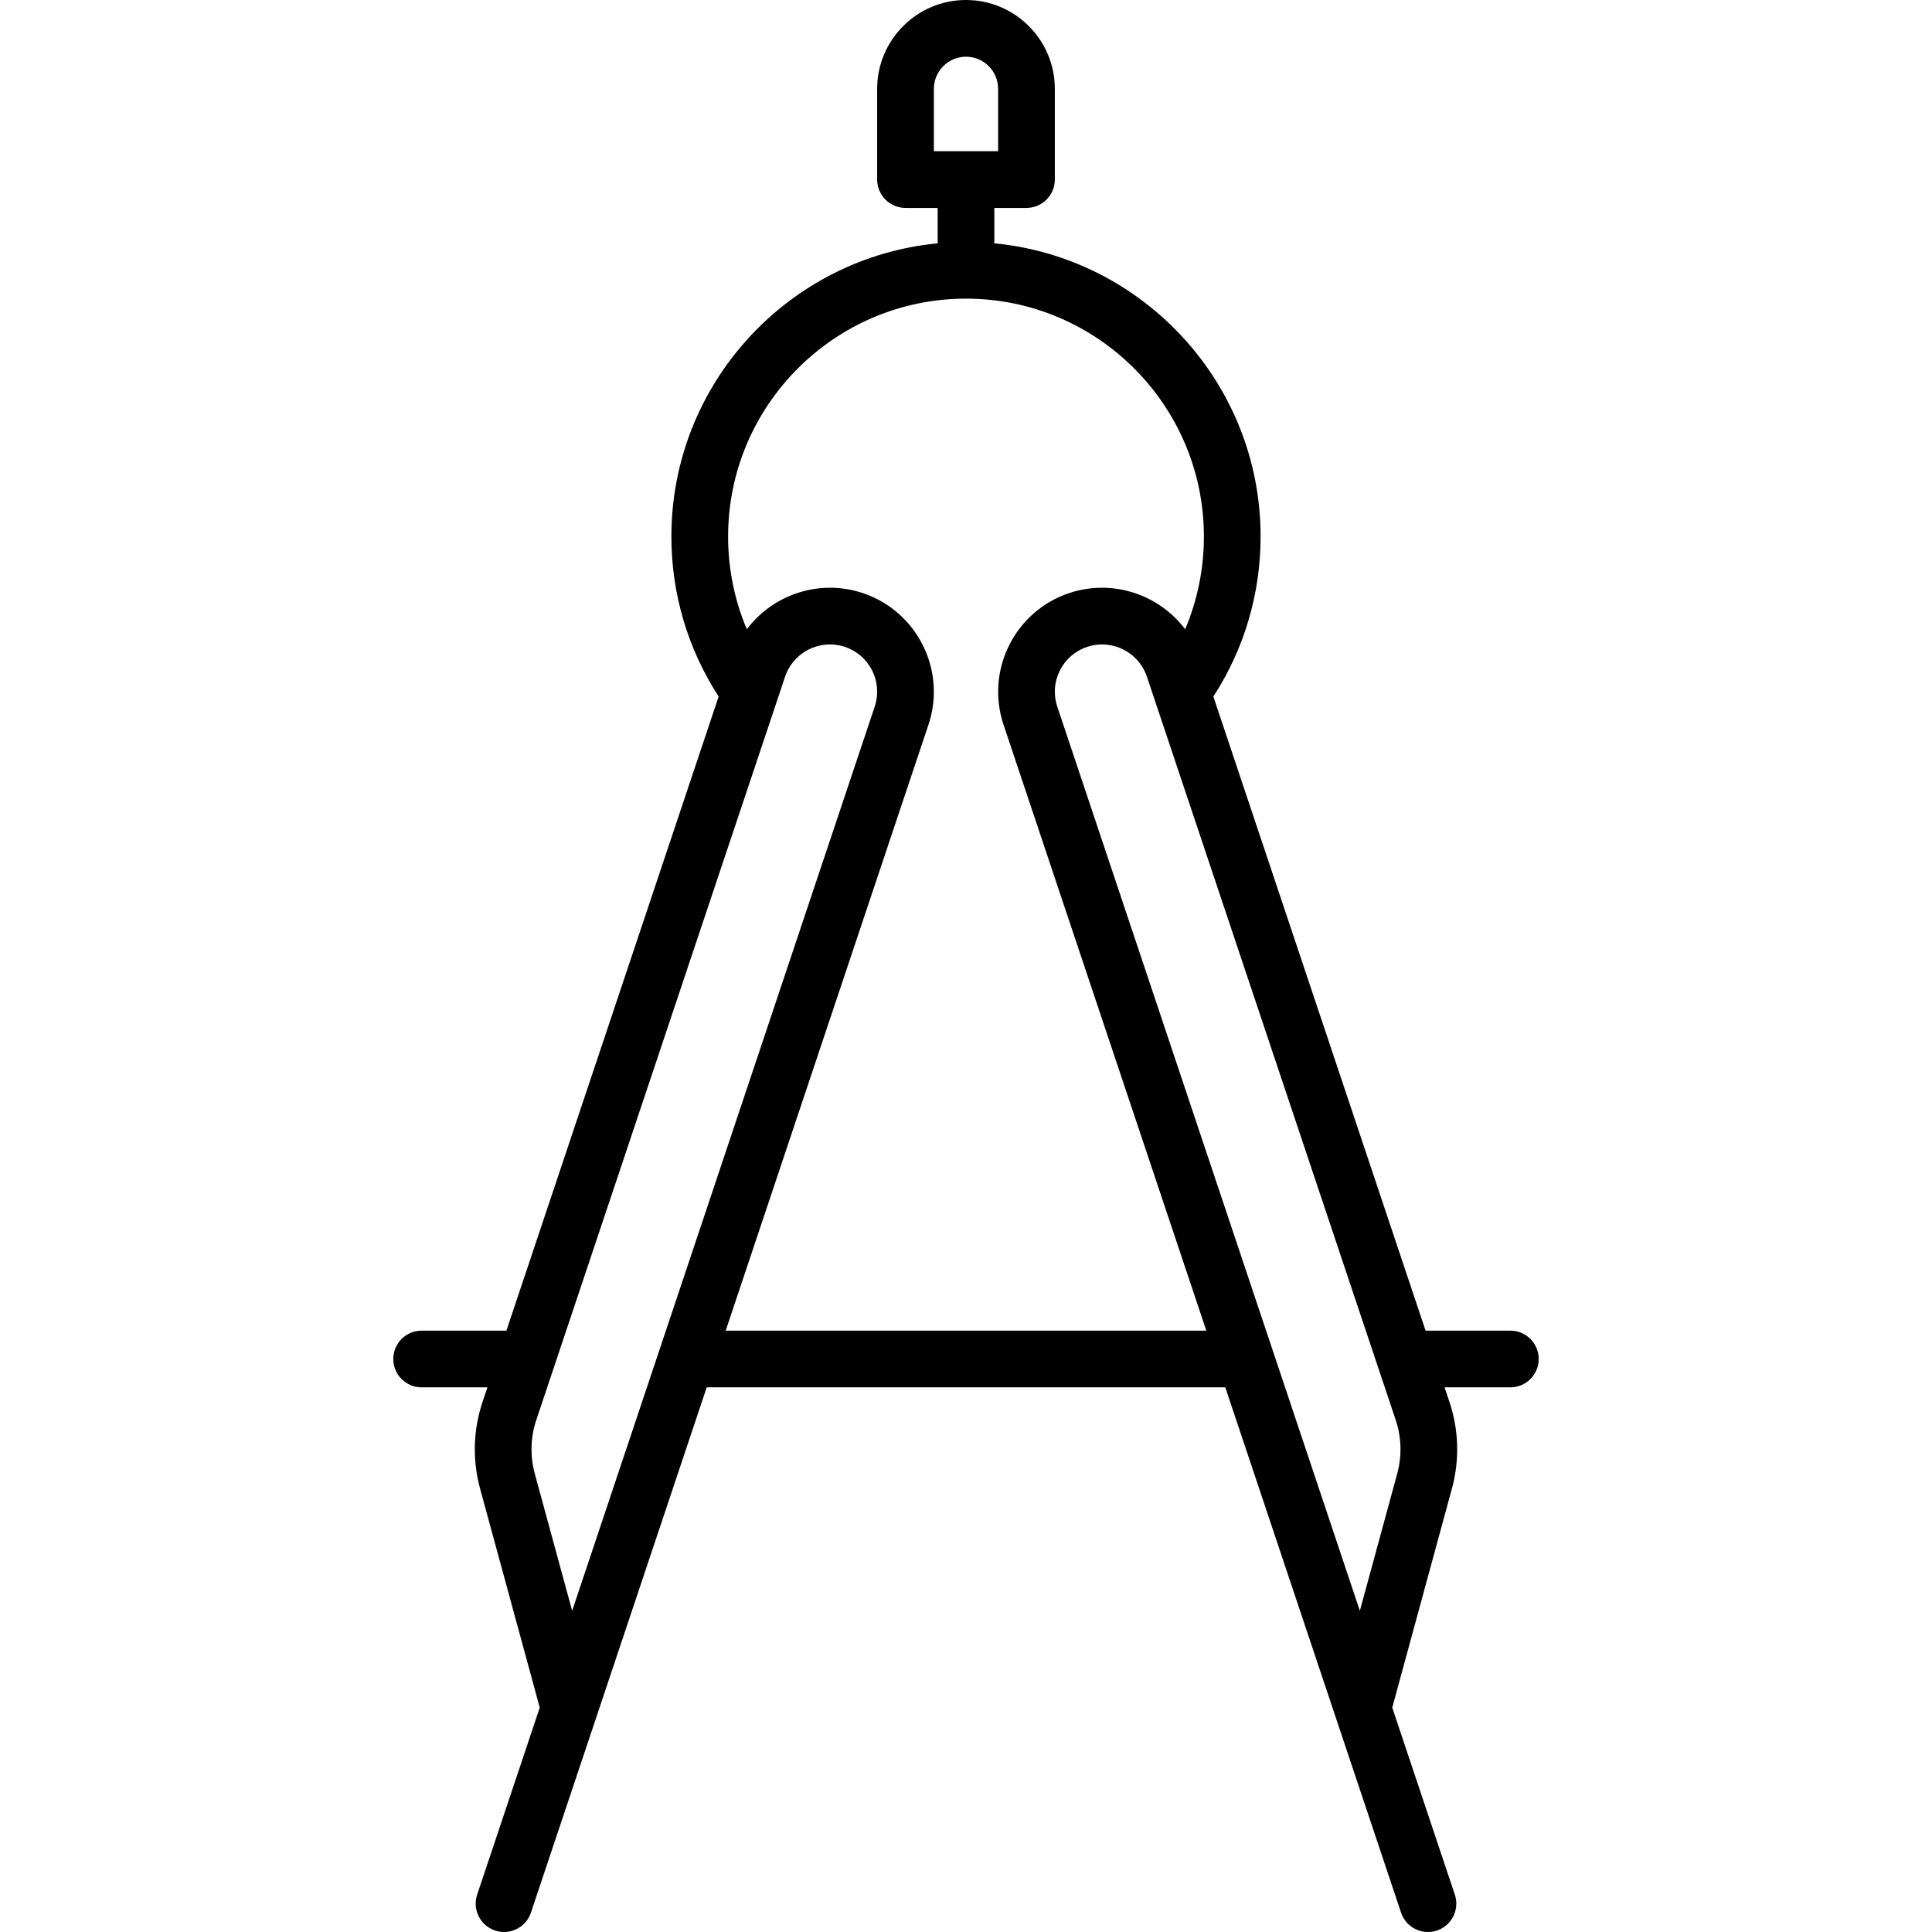
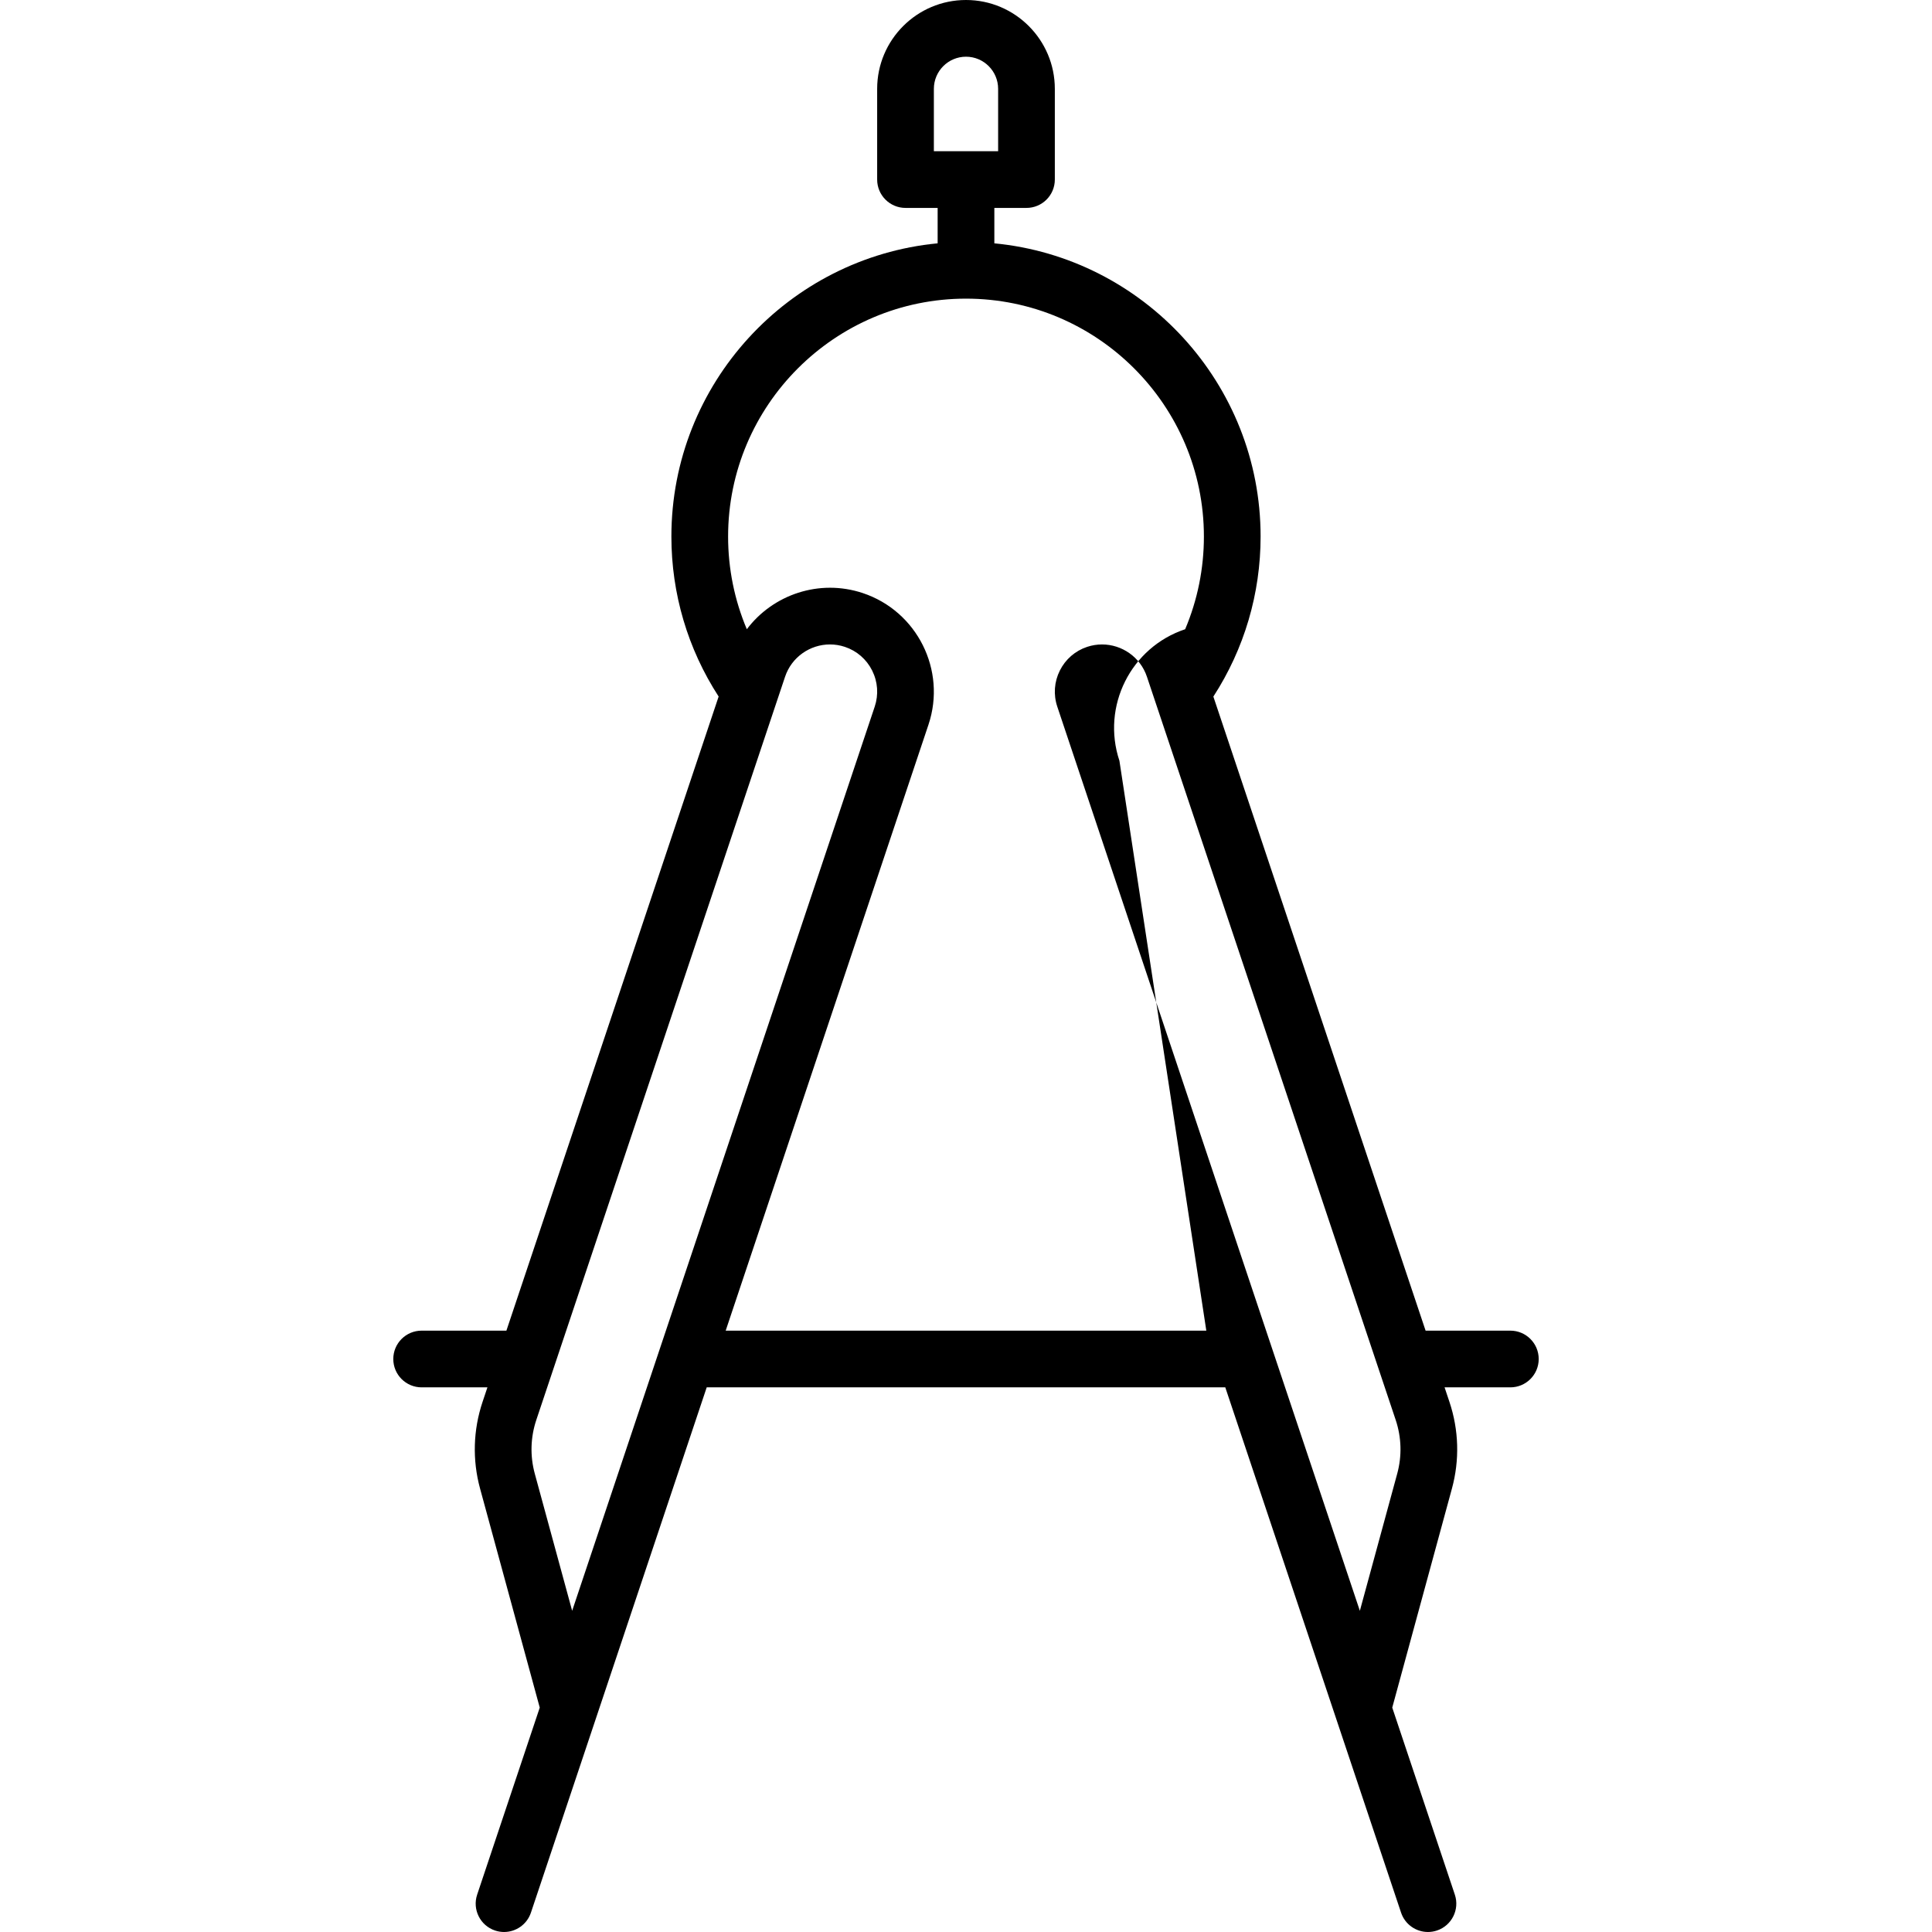
<svg xmlns="http://www.w3.org/2000/svg" version="1.1" id="Capa_1" x="0px" y="0px" viewBox="0 0 511.077 511.077" style="enable-background:new 0 0 511.077 511.077;" xml:space="preserve">
-   <path d="M399.538,352h-22.422l-56.142-167.732c8.174-12.611,12.496-27.242,12.496-42.335c0-40.442-30.967-73.777-70.433-77.564V55  h8.5c4.142,0,7.5-3.358,7.5-7.5v-24c0-12.958-10.542-23.5-23.5-23.5s-23.5,10.542-23.5,23.5v24c0,4.142,3.358,7.5,7.5,7.5h8.5v9.368  c-39.466,3.787-70.433,37.123-70.433,77.564c0,15.104,4.325,29.714,12.499,42.326L133.96,352h-22.422c-4.142,0-7.5,3.358-7.5,7.5  s3.358,7.5,7.5,7.5h17.401l-1.291,3.857c-2.488,7.433-2.714,15.359-0.653,22.922l15.787,57.937l-16.558,49.479  c-1.314,3.928,0.804,8.178,4.732,9.492c0.79,0.264,1.592,0.39,2.381,0.39c3.137,0,6.061-1.983,7.111-5.122L186.948,367h137.18  l46.5,138.955c1.05,3.139,3.975,5.122,7.111,5.122c0.789,0,1.592-0.125,2.381-0.39c3.928-1.314,6.047-5.564,4.732-9.492  l-16.558-49.479l15.787-57.937c2.061-7.563,1.834-15.489-0.653-22.922L382.137,367h17.401c4.142,0,7.5-3.358,7.5-7.5  S403.68,352,399.538,352z M247.038,23.5c0-4.687,3.813-8.5,8.5-8.5s8.5,3.813,8.5,8.5V40h-17V23.5z M141.468,389.835  c-1.278-4.691-1.138-9.607,0.405-14.218l65.803-196.595c1.746-5.23,6.641-8.546,11.877-8.546c1.305,0,2.631,0.206,3.935,0.639  c3.168,1.056,5.734,3.281,7.227,6.267c1.493,2.986,1.733,6.375,0.681,9.535l-80.043,239.191L141.468,389.835z M191.968,352  l53.654-160.332c4.794-14.387-3.009-29.99-17.397-34.785c-11.49-3.818-23.75,0.397-30.663,9.568  c-3.26-7.702-4.956-16.013-4.956-24.518c0-34.701,28.231-62.933,62.933-62.933s62.933,28.231,62.933,62.933  c0,8.498-1.697,16.813-4.958,24.518c-6.915-9.173-19.175-13.387-30.666-9.566c-14.384,4.793-22.187,20.396-17.39,34.792L319.109,352  H191.968z M369.609,389.835l-9.883,36.272l-80.041-239.182c-1.056-3.169-0.815-6.558,0.678-9.544  c1.492-2.985,4.059-5.211,7.222-6.265c1.305-0.434,2.632-0.64,3.938-0.64c5.238,0,10.134,3.317,11.88,8.552l65.801,196.589  C370.747,380.228,370.887,385.145,369.609,389.835z" />
+   <path d="M399.538,352h-22.422l-56.142-167.732c8.174-12.611,12.496-27.242,12.496-42.335c0-40.442-30.967-73.777-70.433-77.564V55  h8.5c4.142,0,7.5-3.358,7.5-7.5v-24c0-12.958-10.542-23.5-23.5-23.5s-23.5,10.542-23.5,23.5v24c0,4.142,3.358,7.5,7.5,7.5h8.5v9.368  c-39.466,3.787-70.433,37.123-70.433,77.564c0,15.104,4.325,29.714,12.499,42.326L133.96,352h-22.422c-4.142,0-7.5,3.358-7.5,7.5  s3.358,7.5,7.5,7.5h17.401l-1.291,3.857c-2.488,7.433-2.714,15.359-0.653,22.922l15.787,57.937l-16.558,49.479  c-1.314,3.928,0.804,8.178,4.732,9.492c0.79,0.264,1.592,0.39,2.381,0.39c3.137,0,6.061-1.983,7.111-5.122L186.948,367h137.18  l46.5,138.955c1.05,3.139,3.975,5.122,7.111,5.122c0.789,0,1.592-0.125,2.381-0.39c3.928-1.314,6.047-5.564,4.732-9.492  l-16.558-49.479l15.787-57.937c2.061-7.563,1.834-15.489-0.653-22.922L382.137,367h17.401c4.142,0,7.5-3.358,7.5-7.5  S403.68,352,399.538,352z M247.038,23.5c0-4.687,3.813-8.5,8.5-8.5s8.5,3.813,8.5,8.5V40h-17V23.5z M141.468,389.835  c-1.278-4.691-1.138-9.607,0.405-14.218l65.803-196.595c1.746-5.23,6.641-8.546,11.877-8.546c1.305,0,2.631,0.206,3.935,0.639  c3.168,1.056,5.734,3.281,7.227,6.267c1.493,2.986,1.733,6.375,0.681,9.535l-80.043,239.191L141.468,389.835z M191.968,352  l53.654-160.332c4.794-14.387-3.009-29.99-17.397-34.785c-11.49-3.818-23.75,0.397-30.663,9.568  c-3.26-7.702-4.956-16.013-4.956-24.518c0-34.701,28.231-62.933,62.933-62.933s62.933,28.231,62.933,62.933  c0,8.498-1.697,16.813-4.958,24.518c-14.384,4.793-22.187,20.396-17.39,34.792L319.109,352  H191.968z M369.609,389.835l-9.883,36.272l-80.041-239.182c-1.056-3.169-0.815-6.558,0.678-9.544  c1.492-2.985,4.059-5.211,7.222-6.265c1.305-0.434,2.632-0.64,3.938-0.64c5.238,0,10.134,3.317,11.88,8.552l65.801,196.589  C370.747,380.228,370.887,385.145,369.609,389.835z" />
  <g>
</g>
  <g>
</g>
  <g>
</g>
  <g>
</g>
  <g>
</g>
  <g>
</g>
  <g>
</g>
  <g>
</g>
  <g>
</g>
  <g>
</g>
  <g>
</g>
  <g>
</g>
  <g>
</g>
  <g>
</g>
  <g>
</g>
</svg>